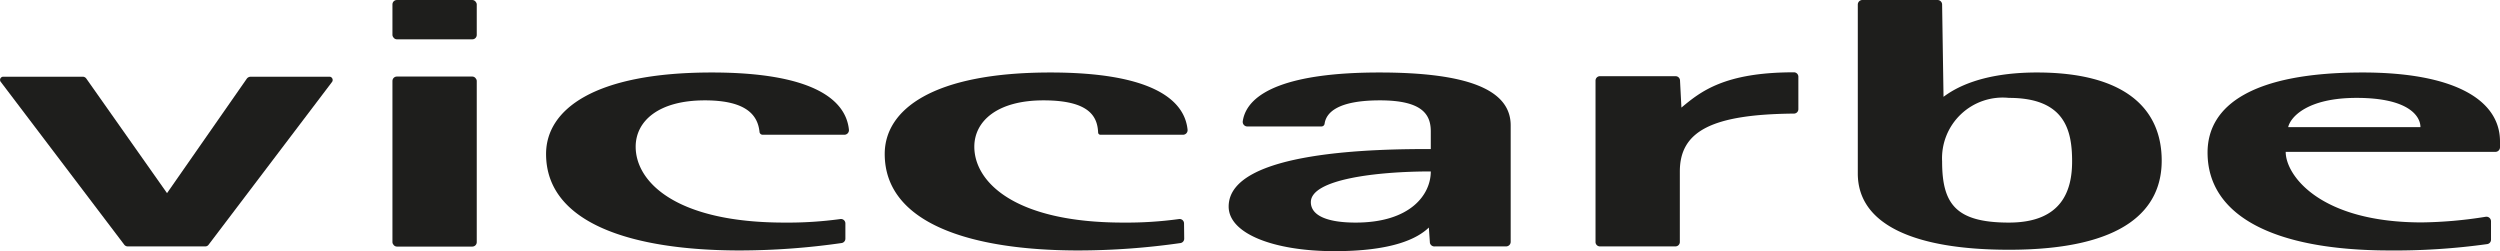
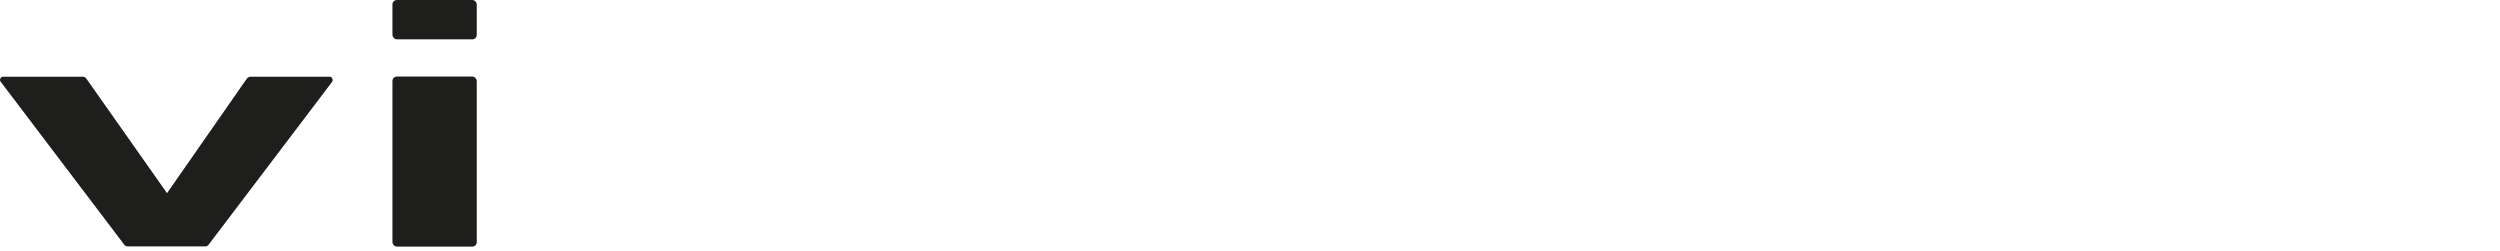
<svg xmlns="http://www.w3.org/2000/svg" id="Capa_1" data-name="Capa 1" viewBox="3.29 5.65 141.74 14.24">
  <defs>
    <style>.cls-1,.cls-2{fill:#1e1e1c}.cls-1{fill-rule:evenodd}</style>
  </defs>
  <title>-Mesa de trabajo 1</title>
-   <path class="cls-1" d="M10.52 19.62h4.4a.23.23 0 0 0 .2-.1l7-9.23A.19.19 0 0 0 22 10h-4.5a.28.28 0 0 0-.21.1l-4.53 6.5-4.58-6.5A.25.25 0 0 0 8 10H3.49a.18.18 0 0 0-.15.3l7 9.23a.25.25 0 0 0 .18.09z" />
+   <path class="cls-1" d="M10.52 19.62h4.4a.23.23 0 0 0 .2-.1l7-9.23A.19.19 0 0 0 22 10h-4.5a.28.28 0 0 0-.21.1l-4.53 6.5-4.58-6.5A.25.25 0 0 0 8 10H3.49a.18.18 0 0 0-.15.3l7 9.23a.25.25 0 0 0 .18.09" />
  <rect class="cls-2" x="25.54" y="9.99" width="4.78" height="9.64" rx=".25" ry=".25" />
  <rect class="cls-2" x="25.54" y="5.65" width="4.78" height="2.23" rx=".25" ry=".25" />
-   <path class="cls-1" d="M51.22 18.32a.25.25 0 0 0-.29-.25 22 22 0 0 1-3.16.2c-6.2 0-8.44-2.33-8.44-4.3 0-1.45 1.29-2.63 3.92-2.63 2.42 0 3 .89 3.1 1.77a.18.18 0 0 0 .18.18h4.64a.26.26 0 0 0 .25-.29c-.17-1.67-2-3.24-7.78-3.24-6.68 0-9.39 2.11-9.39 4.62 0 3.91 4.82 5.47 11 5.47a40.92 40.92 0 0 0 5.75-.42.25.25 0 0 0 .22-.25zm19.2 0a.25.25 0 0 0-.29-.25 21.94 21.94 0 0 1-3.15.2c-6.21 0-8.45-2.33-8.45-4.3 0-1.45 1.3-2.63 3.92-2.63s3.06.93 3.1 1.83a.13.13 0 0 0 .13.12h4.69a.26.26 0 0 0 .25-.29c-.17-1.68-2-3.24-7.78-3.24-6.68 0-9.39 2.11-9.39 4.62 0 3.91 4.82 5.47 11 5.47a41.15 41.15 0 0 0 5.77-.42.25.25 0 0 0 .21-.25zm7.19-1.21c0-1.29 3.7-1.74 6.8-1.74 0 1.32-1.16 2.9-4.26 2.9-1.64 0-2.54-.41-2.54-1.16zm7 2.51h4.07a.26.26 0 0 0 .26-.26v-6.6c0-2-2.37-3-7.45-3s-7.49 1.09-7.74 2.76a.26.26 0 0 0 .25.3h4.21a.18.18 0 0 0 .18-.16c.09-.62.73-1.32 3.14-1.32s2.88.81 2.88 1.76v1c-2.84 0-11.46.06-11.46 3.26 0 1.55 2.59 2.53 6 2.53 3.28 0 4.7-.71 5.35-1.34l.06.87a.26.26 0 0 0 .29.2zm9.39 0h4.27a.25.25 0 0 0 .26-.25v-4c0-2.29 1.83-3.24 6.47-3.28a.25.25 0 0 0 .25-.25V10a.25.25 0 0 0-.26-.25c-3.93 0-5.28 1.09-6.37 2l-.08-1.54a.25.25 0 0 0-.25-.24H94a.25.25 0 0 0-.25.25v9.13a.25.25 0 0 0 .25.27zm19.48-8.48c.65-.49 2.16-1.38 5.3-1.38 4.92 0 7.07 2 7.07 5 0 2.7-2 5.05-8.66 5.05-5.39 0-8.57-1.44-8.57-4.32V5.91a.26.26 0 0 1 .25-.26h4.27a.26.26 0 0 1 .26.26zm3.71 7.13c3.06 0 3.58-1.89 3.58-3.47 0-1.74-.39-3.6-3.58-3.6a3.44 3.44 0 0 0-3.79 3.6c0 2.41.77 3.47 3.79 3.47zm27.33.97a.25.25 0 0 1-.22.25 37.82 37.82 0 0 1-5.51.36c-6.64 0-10.34-2-10.34-5.55 0-2.69 2.58-4.54 8.79-4.54 5.21 0 7.79 1.56 7.79 3.91V14a.26.26 0 0 1-.25.26h-11.9c0 1.33 1.94 4 7.72 4a24.42 24.42 0 0 0 3.62-.32.26.26 0 0 1 .3.25zm-4-6.38c0-.61-.65-1.66-3.62-1.66-2.8 0-3.75 1.09-3.88 1.66z" />
</svg>